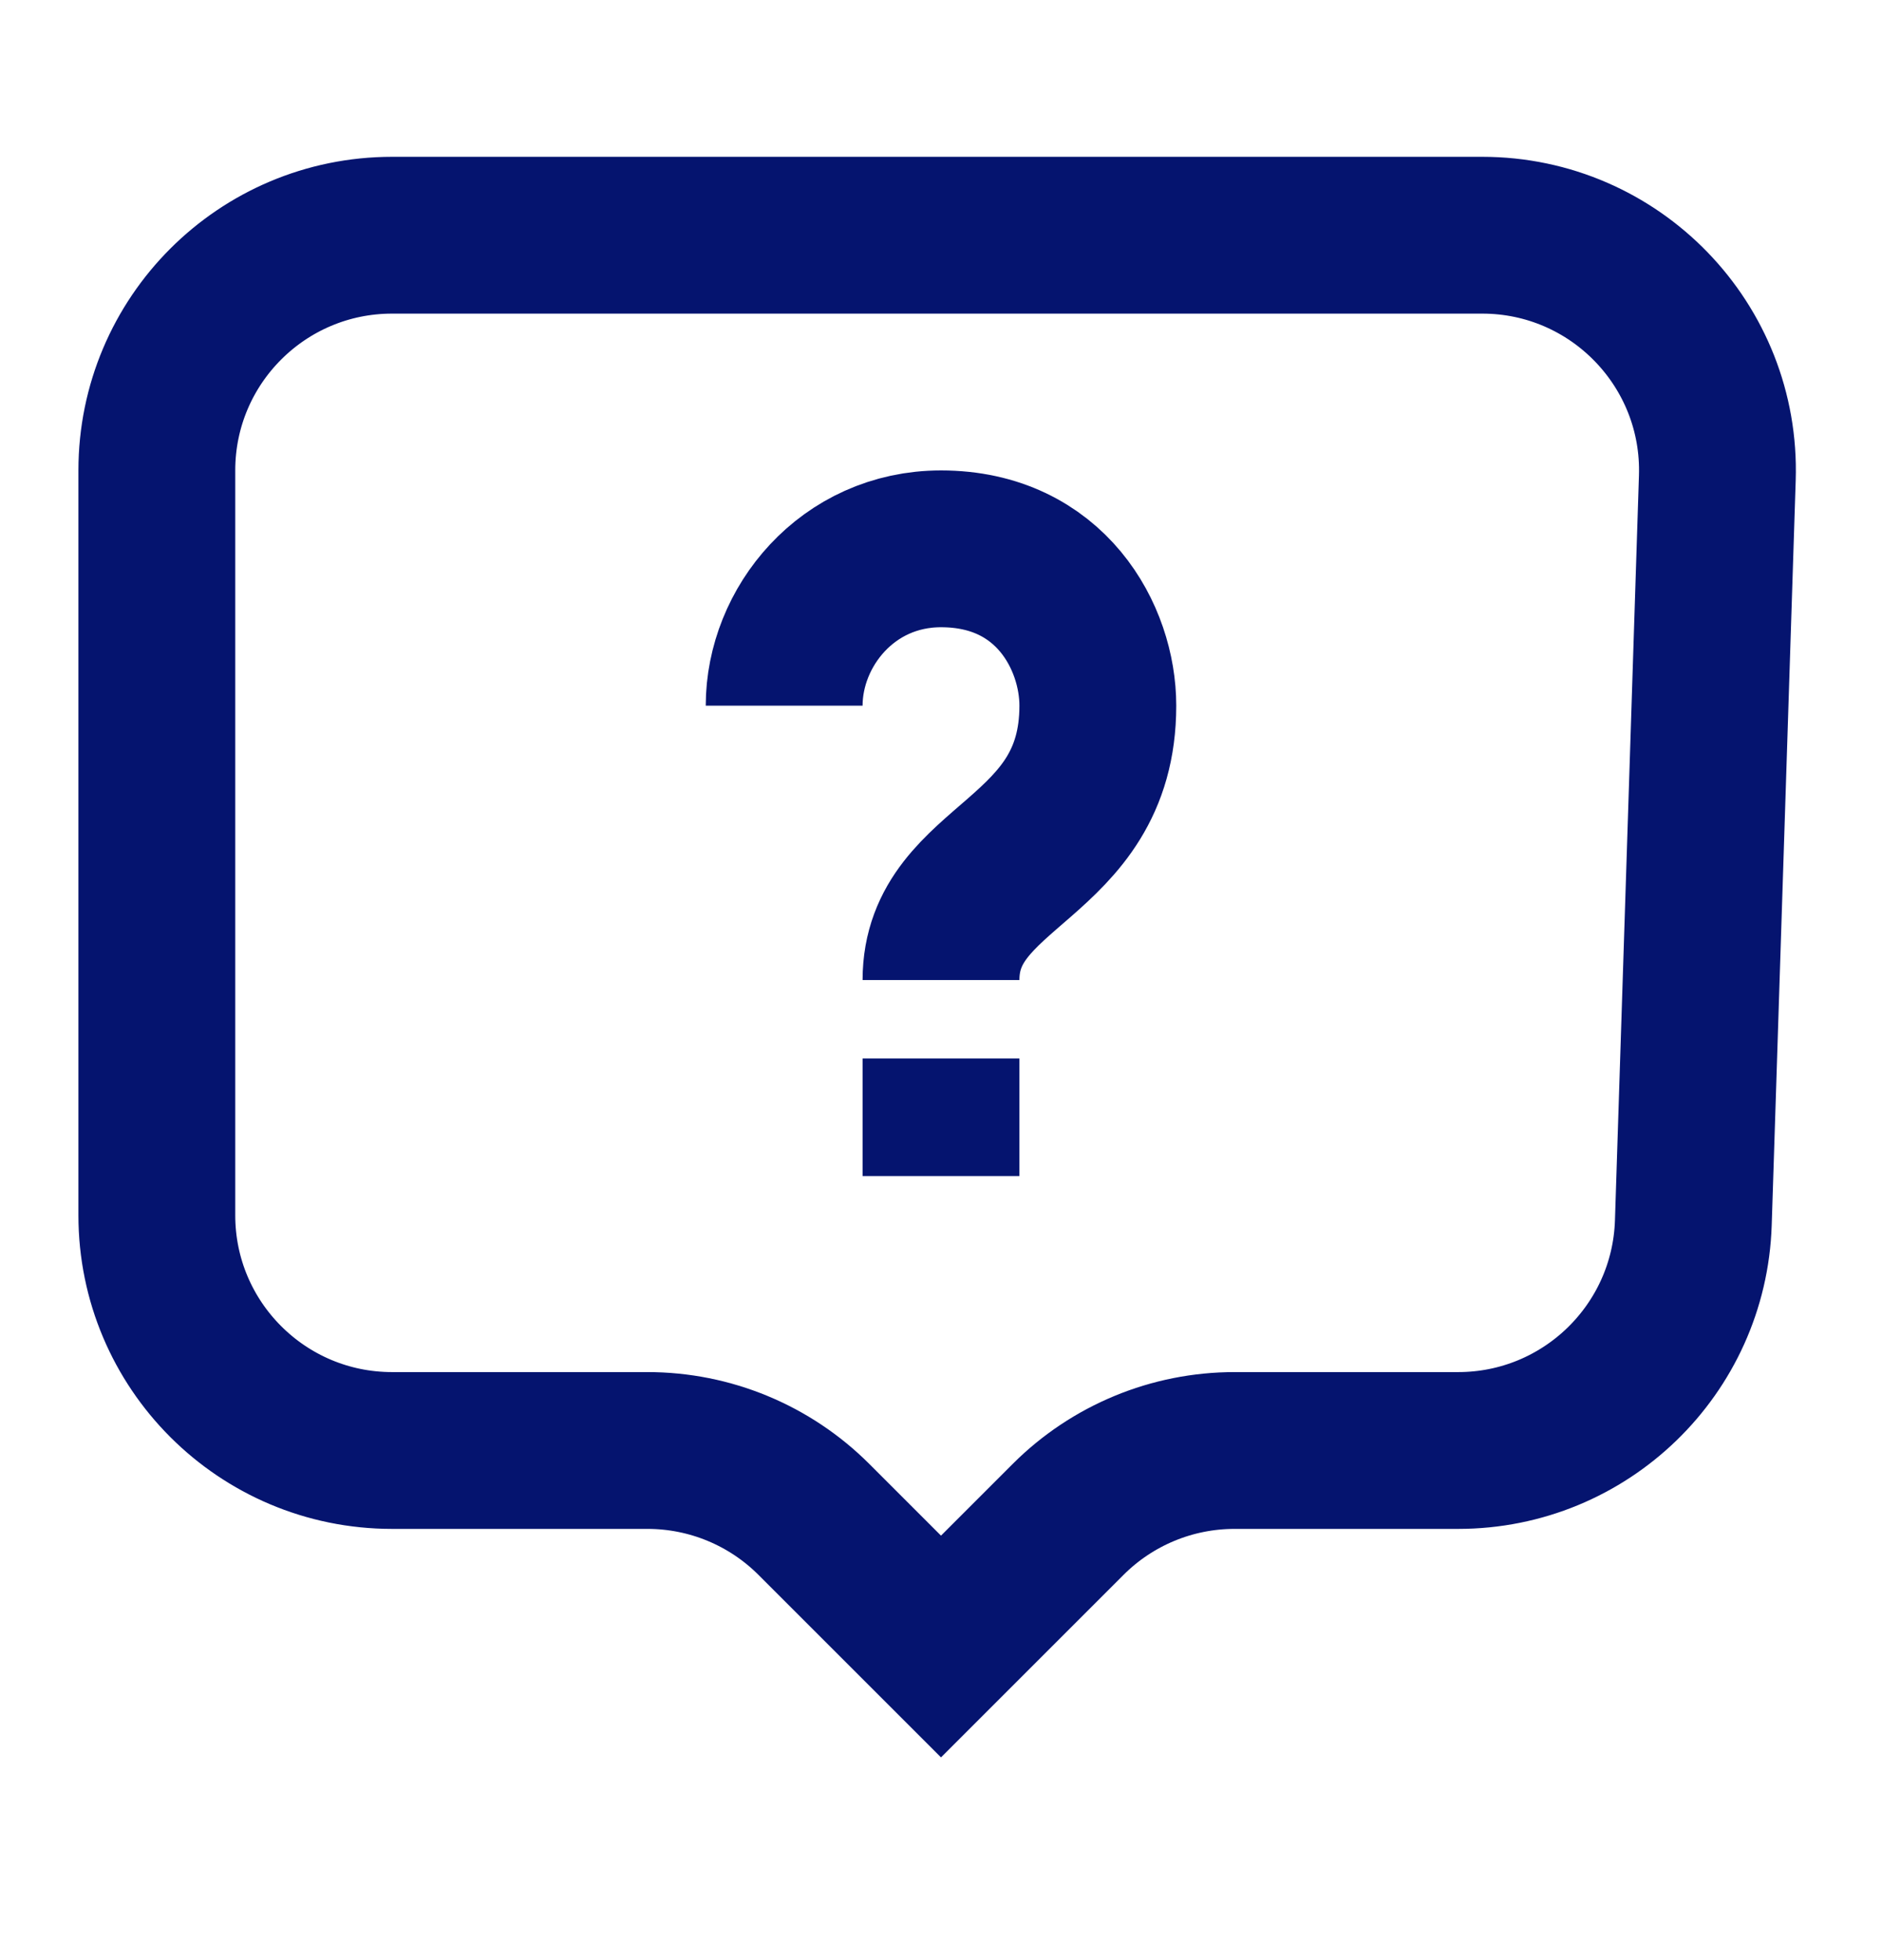
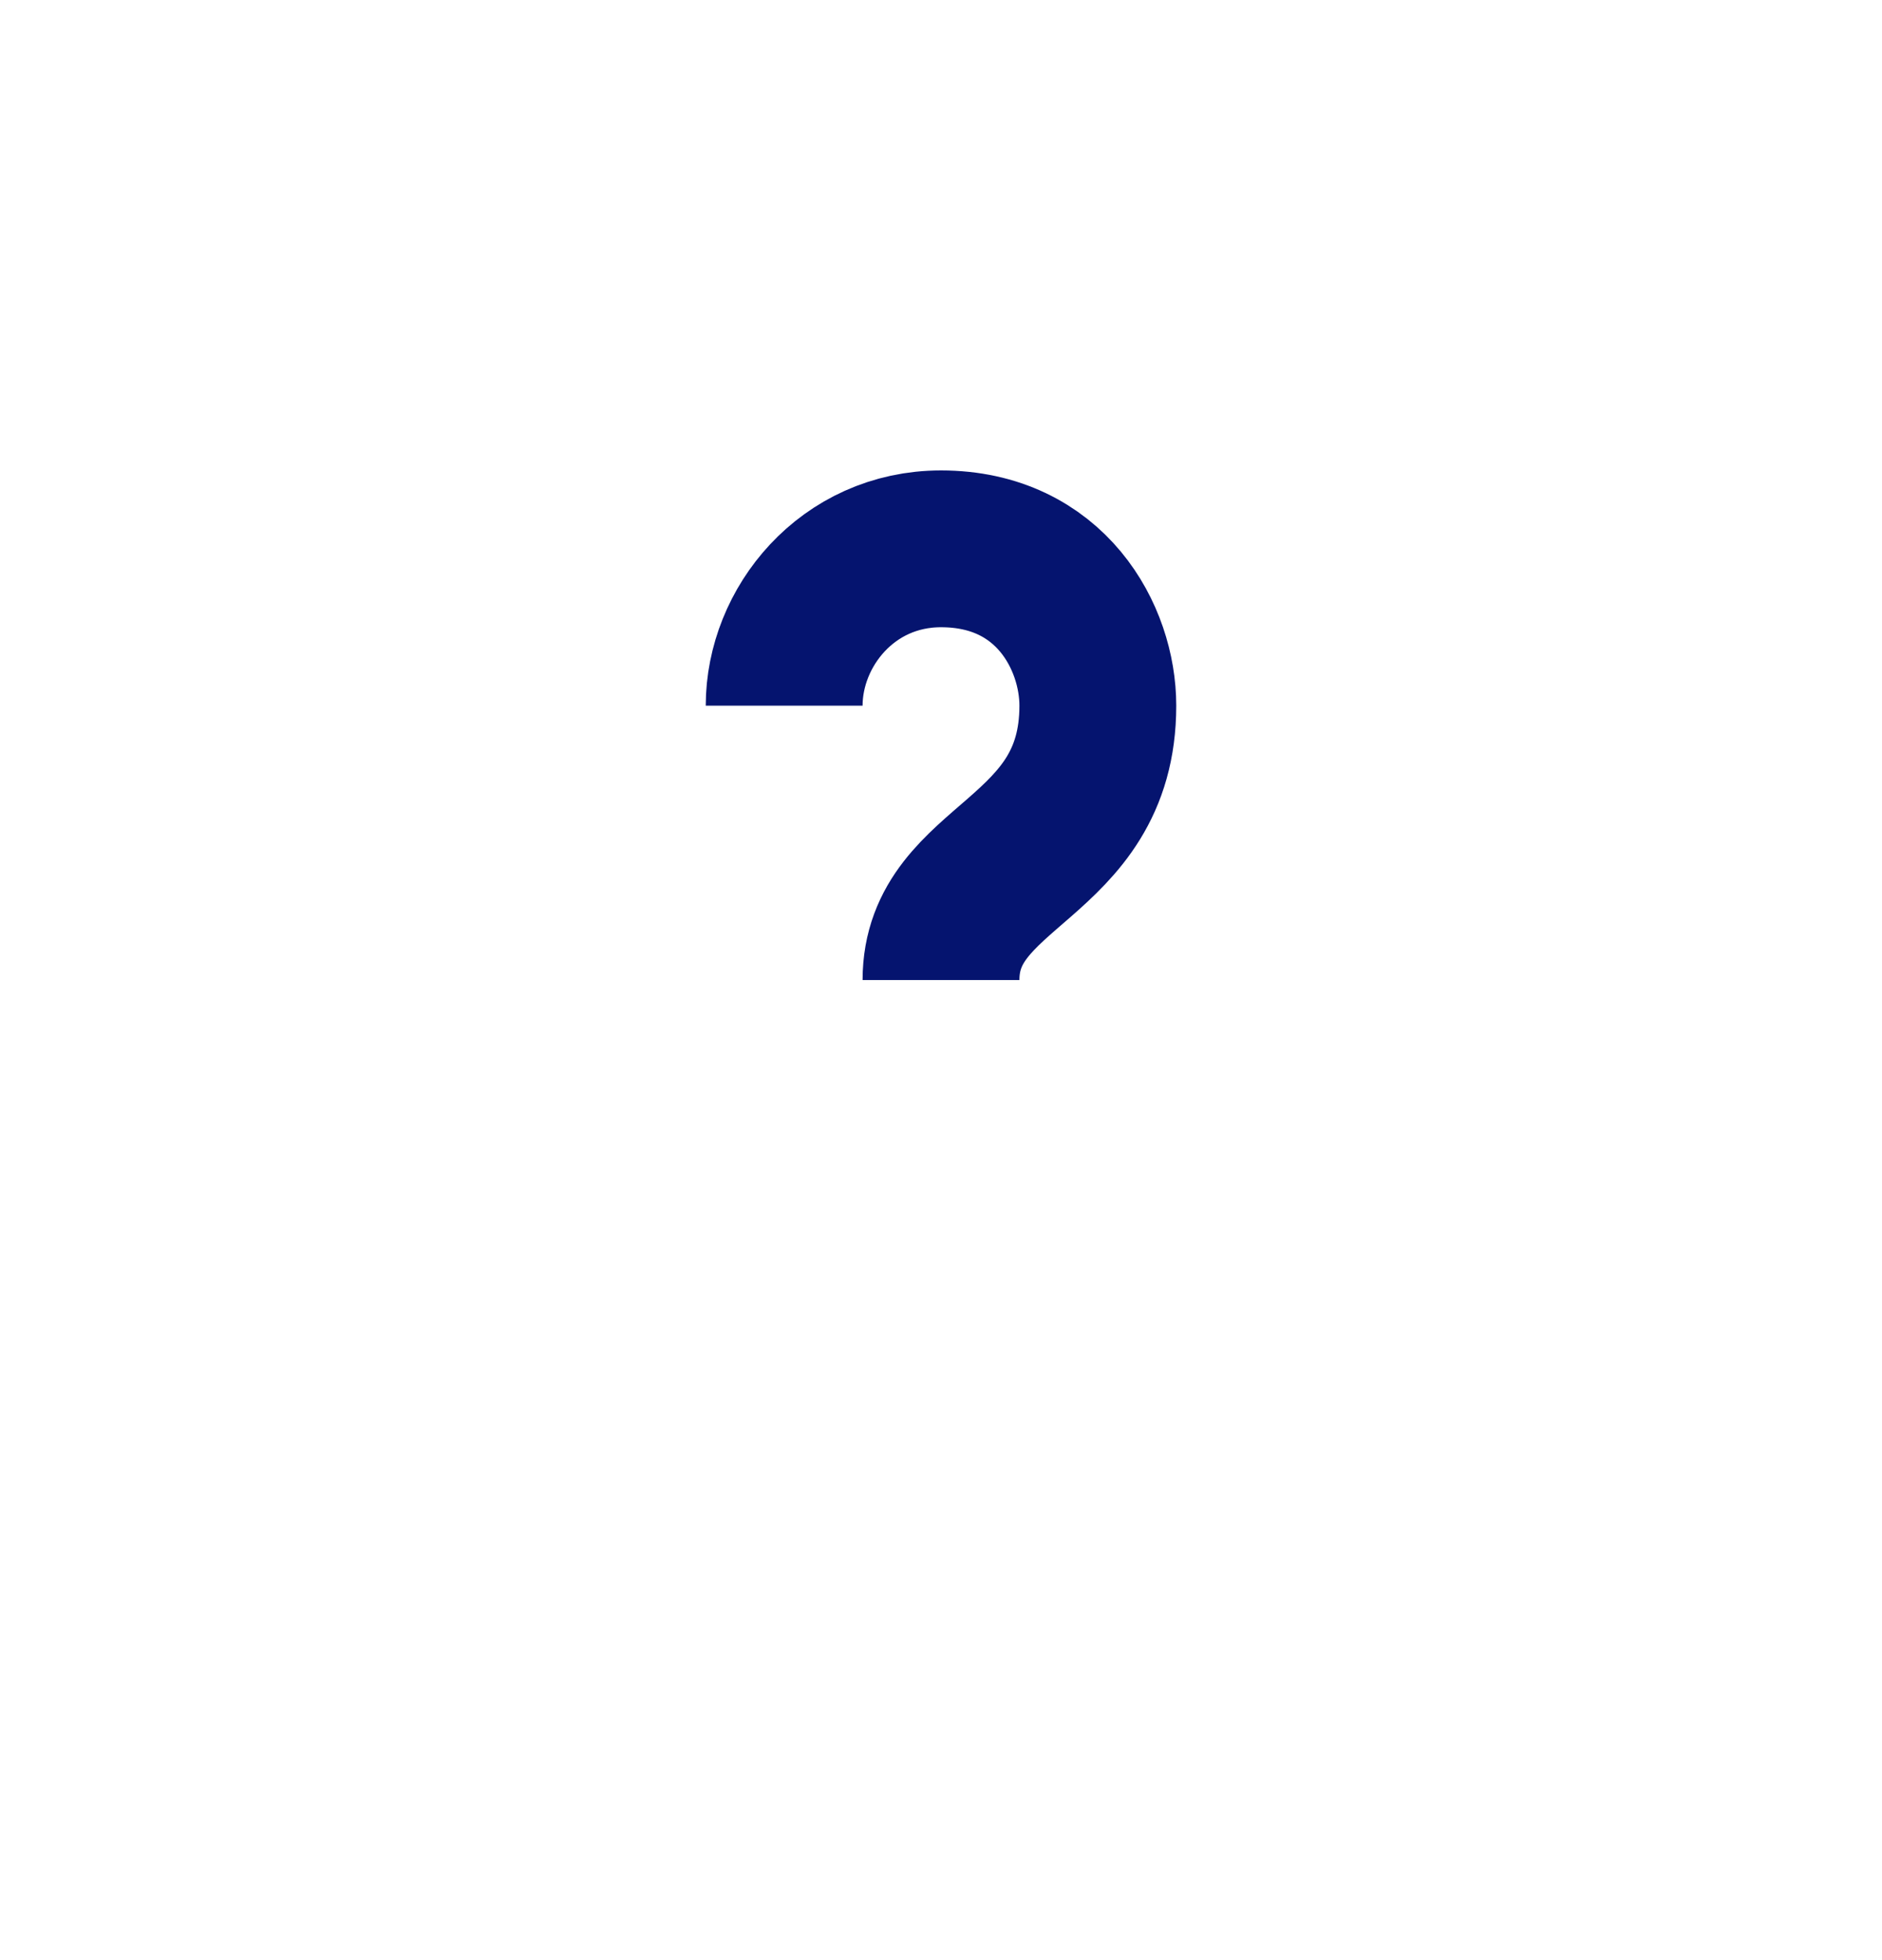
<svg xmlns="http://www.w3.org/2000/svg" width="24" height="25" viewBox="0 0 24 25" fill="none">
-   <path d="M18.902 3H5C3.343 3 2 4.343 2 6V15.5C2 17.157 3.343 18.5 5 18.5H8.257C9.053 18.5 9.816 18.816 10.379 19.379L12 21L13.621 19.379C14.184 18.816 14.947 18.5 15.743 18.5H18.595C20.214 18.5 21.541 17.215 21.594 15.597L21.9 6.097C21.955 4.403 20.596 3 18.902 3Z" stroke="#05146F" stroke-width="2" />
  <path d="M10 9C10 8 10.805 7 12 7C13.4 7 14 8.134 14 9C14 11 12 11 12 12.5" stroke="#05146F" stroke-width="2" />
-   <path d="M12 13.5V15" stroke="#05146F" stroke-width="2" />
</svg>